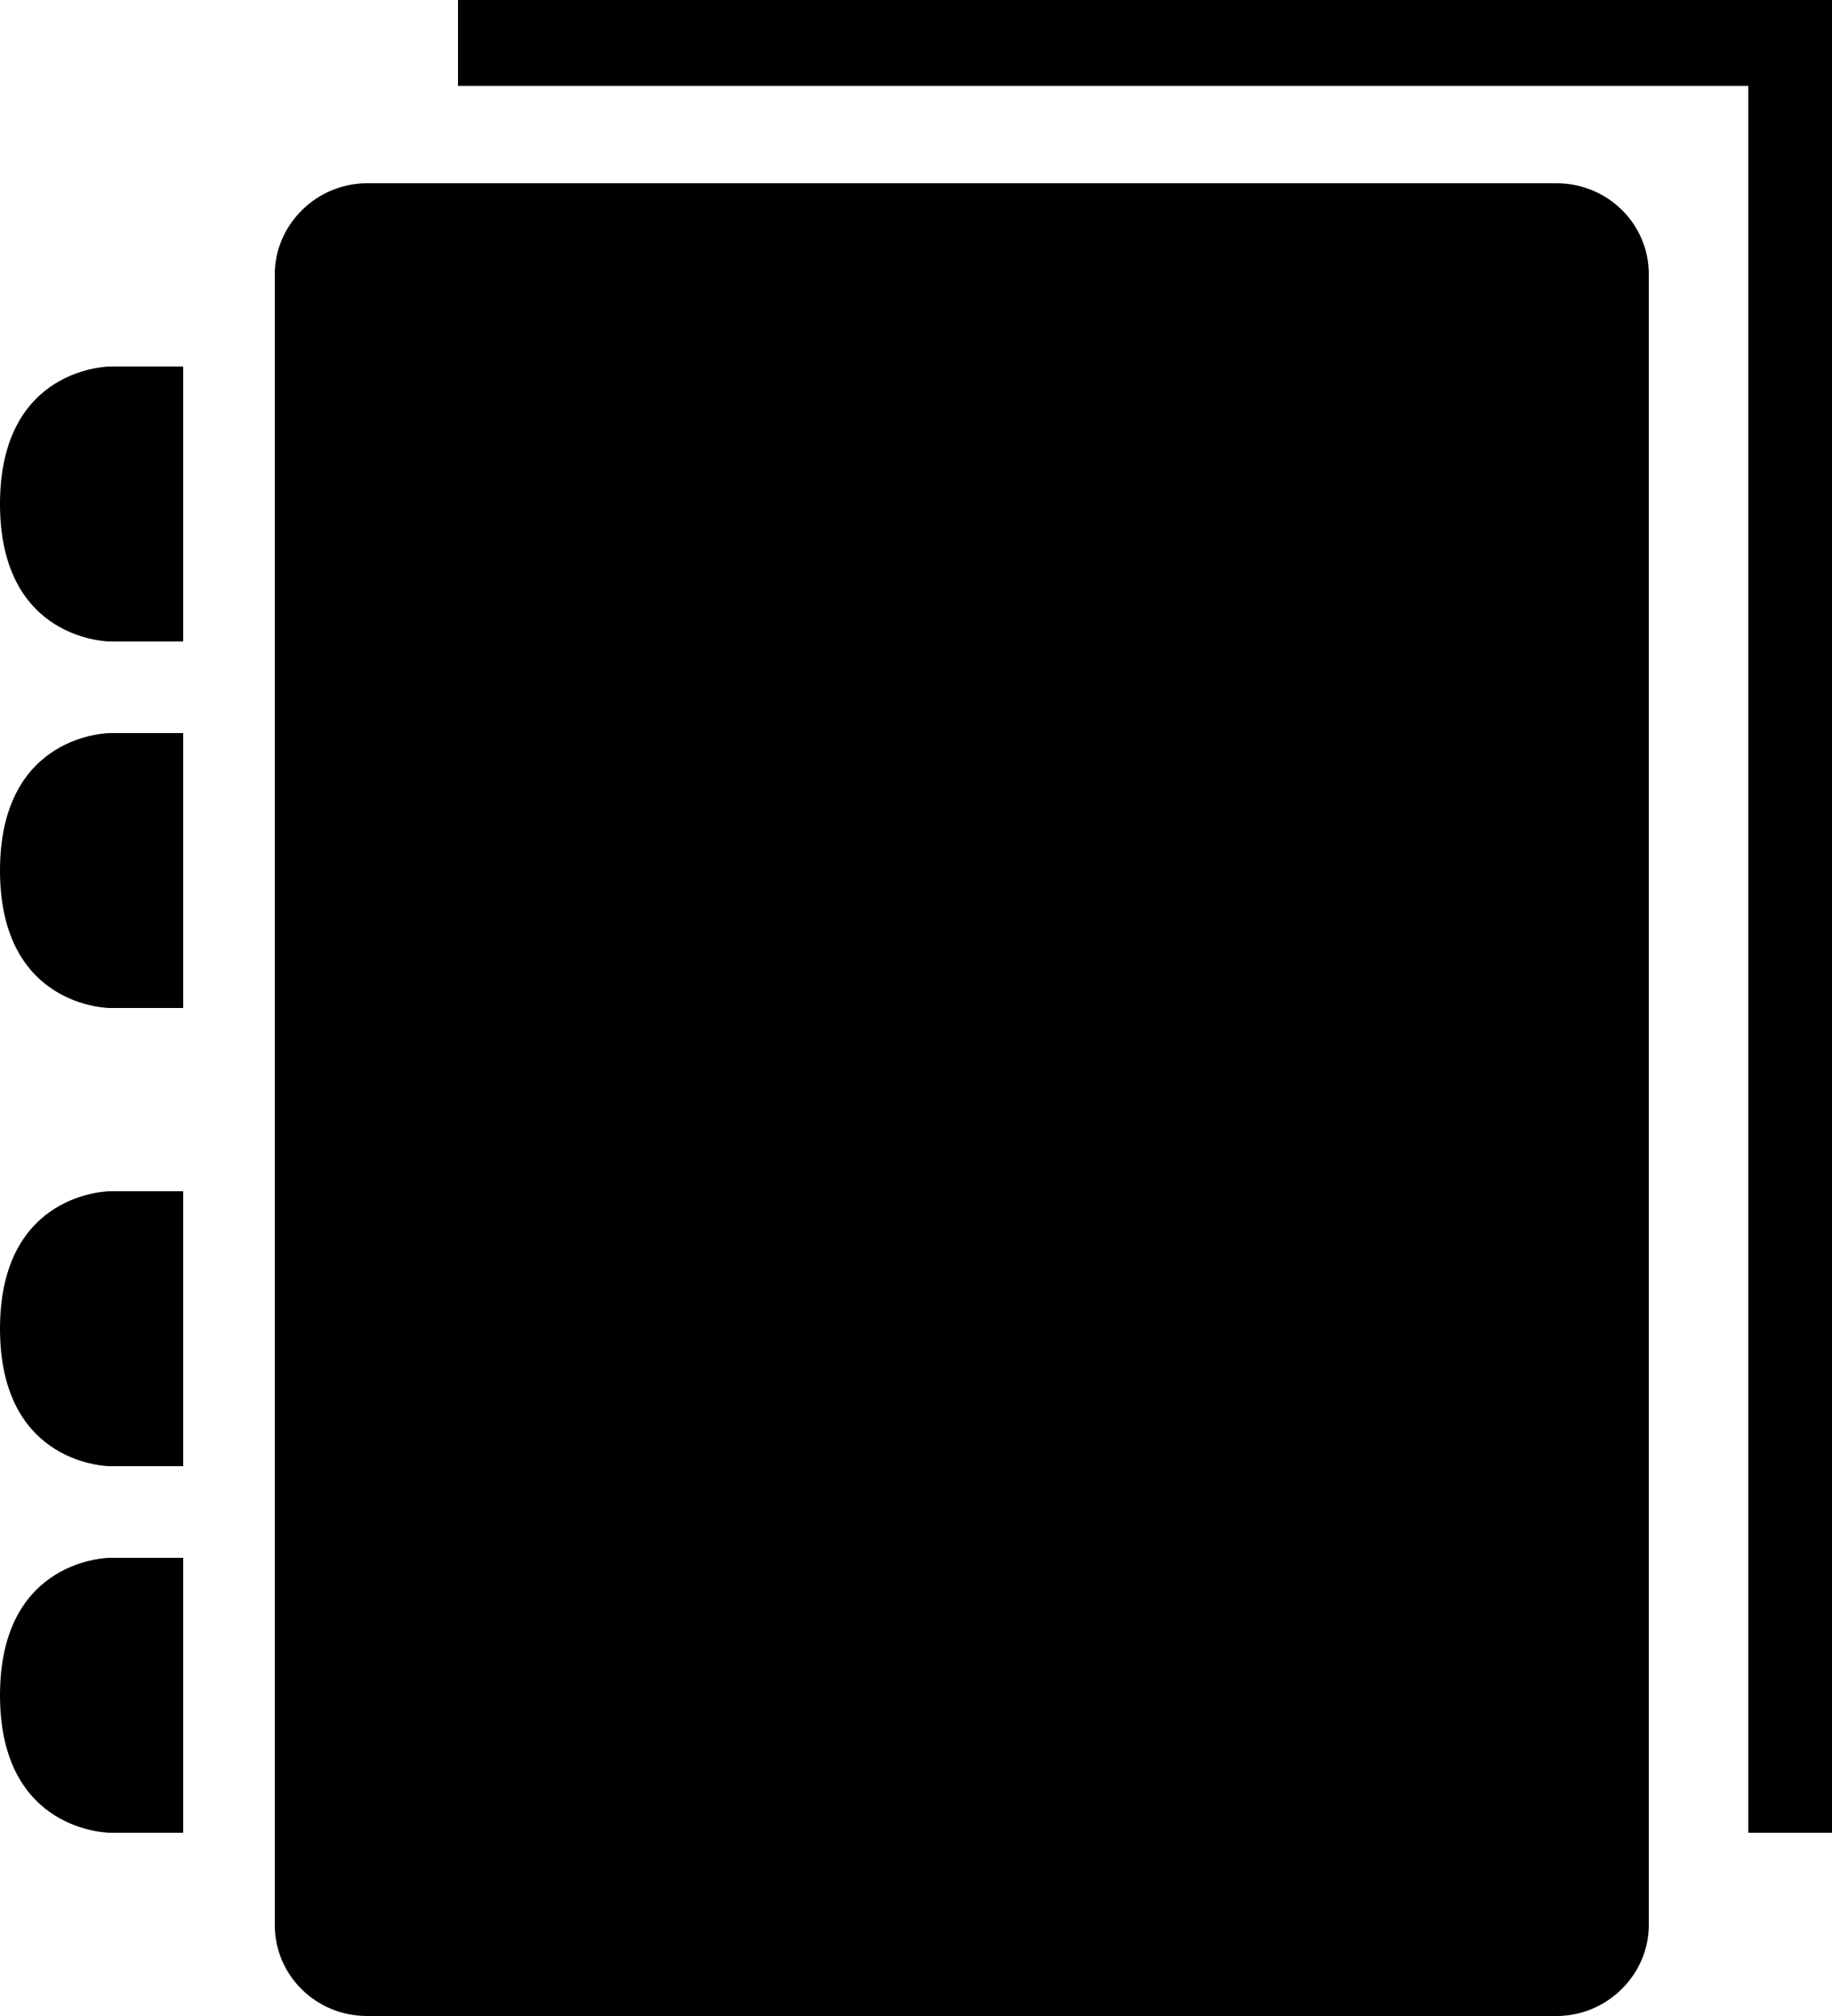
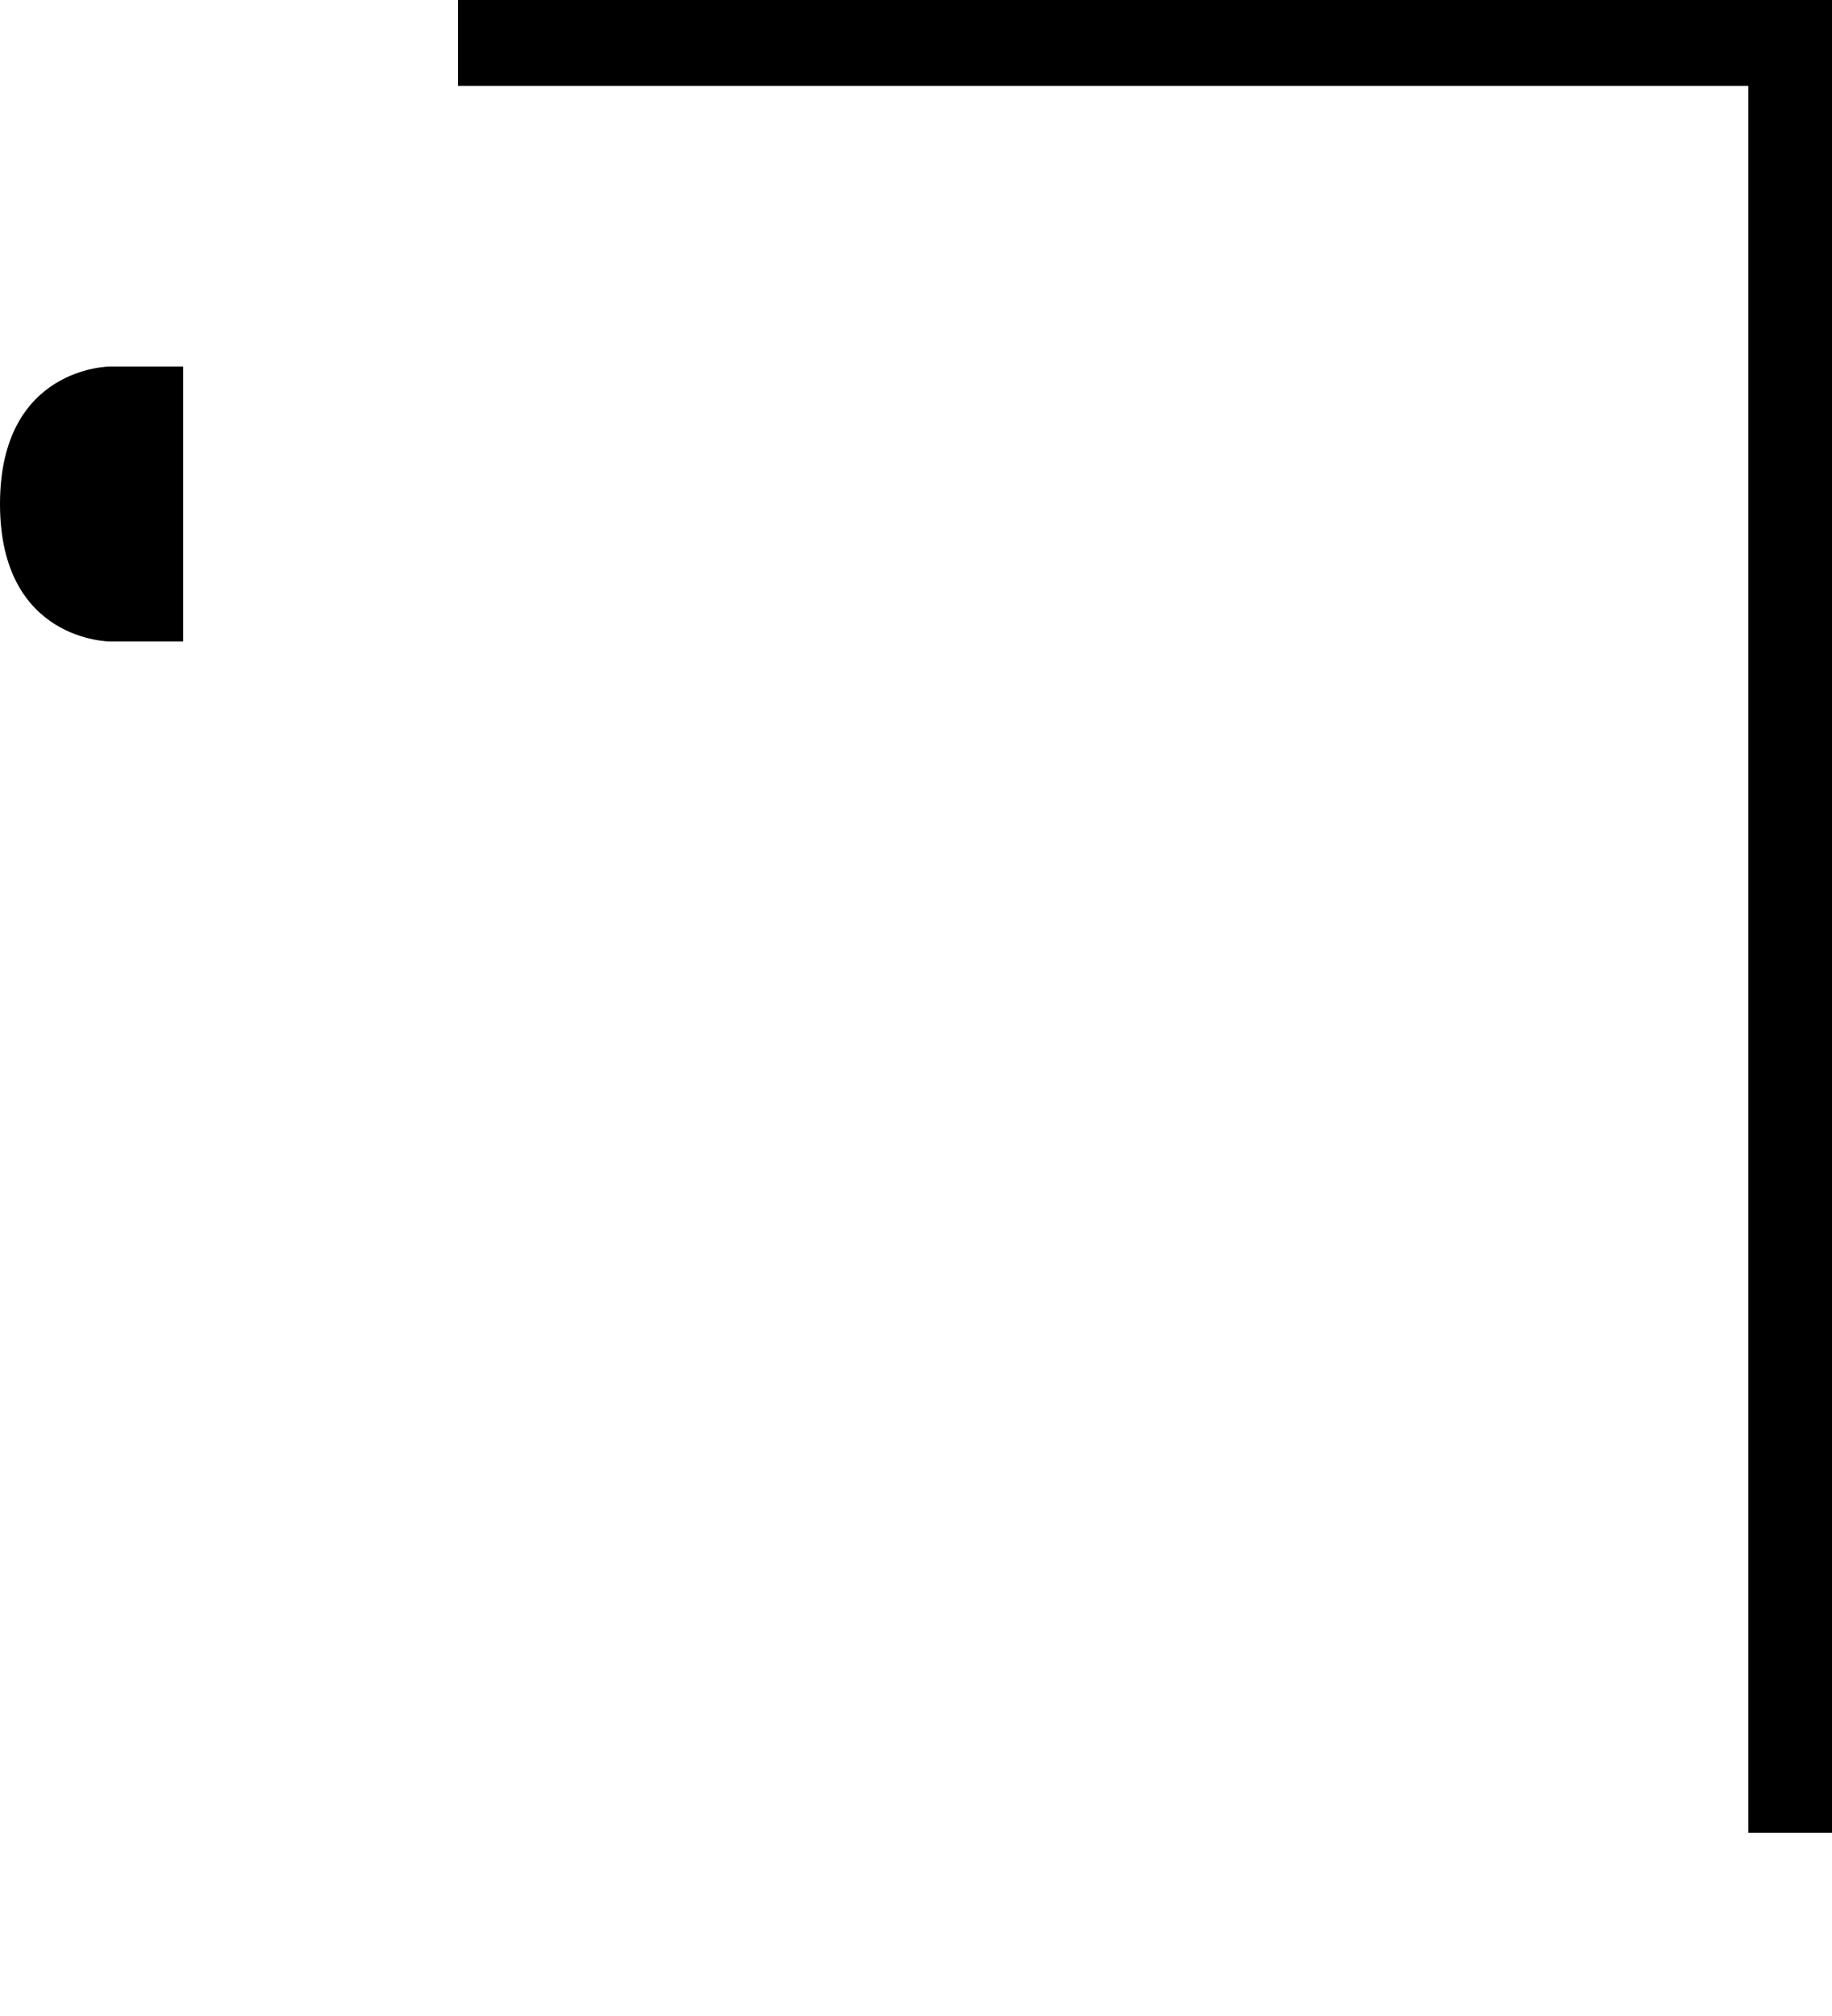
<svg xmlns="http://www.w3.org/2000/svg" version="1.1" id="Capa_1" x="0px" y="0px" viewBox="0 0 20 22" style="enable-background:new 0 0 20 22;" xml:space="preserve">
  <g>
    <path style="fill-rule:evenodd;clip-rule:evenodd;" d="M1.2,7H2V4H1.2C1.2,4,0,4,0,5.5S1.2,7,1.2,7z" />
-     <path style="fill-rule:evenodd;clip-rule:evenodd;" d="M1.2,11H2V8H1.2C1.2,8,0,8,0,9.5S1.2,11,1.2,11z" />
-     <path style="fill-rule:evenodd;clip-rule:evenodd;" d="M1.2,16H2v-3H1.2c0,0-1.2,0-1.2,1.5S1.2,16,1.2,16z" />
-     <path style="fill-rule:evenodd;clip-rule:evenodd;" d="M1.2,20H2v-3H1.2c0,0-1.2,0-1.2,1.5S1.2,20,1.2,20z" />
-     <path style="fill-rule:evenodd;clip-rule:evenodd;" d="M3,2.992v18.016C3,21.556,3.449,22,4.008,22h12.985   C17.549,22,18,21.545,18,21.008V2.992C18,2.444,17.551,2,16.993,2H4.008C3.451,2,3,2.455,3,2.992z" />
    <polygon style="fill-rule:evenodd;clip-rule:evenodd;" points="20,20 20,0 5,0 5,0.938 19.086,0.938 19.086,20  " />
  </g>
  <g>
</g>
  <g>
</g>
  <g>
</g>
  <g>
</g>
  <g>
</g>
  <g>
</g>
  <g>
</g>
  <g>
</g>
  <g>
</g>
  <g>
</g>
  <g>
</g>
  <g>
</g>
  <g>
</g>
  <g>
</g>
  <g>
</g>
</svg>